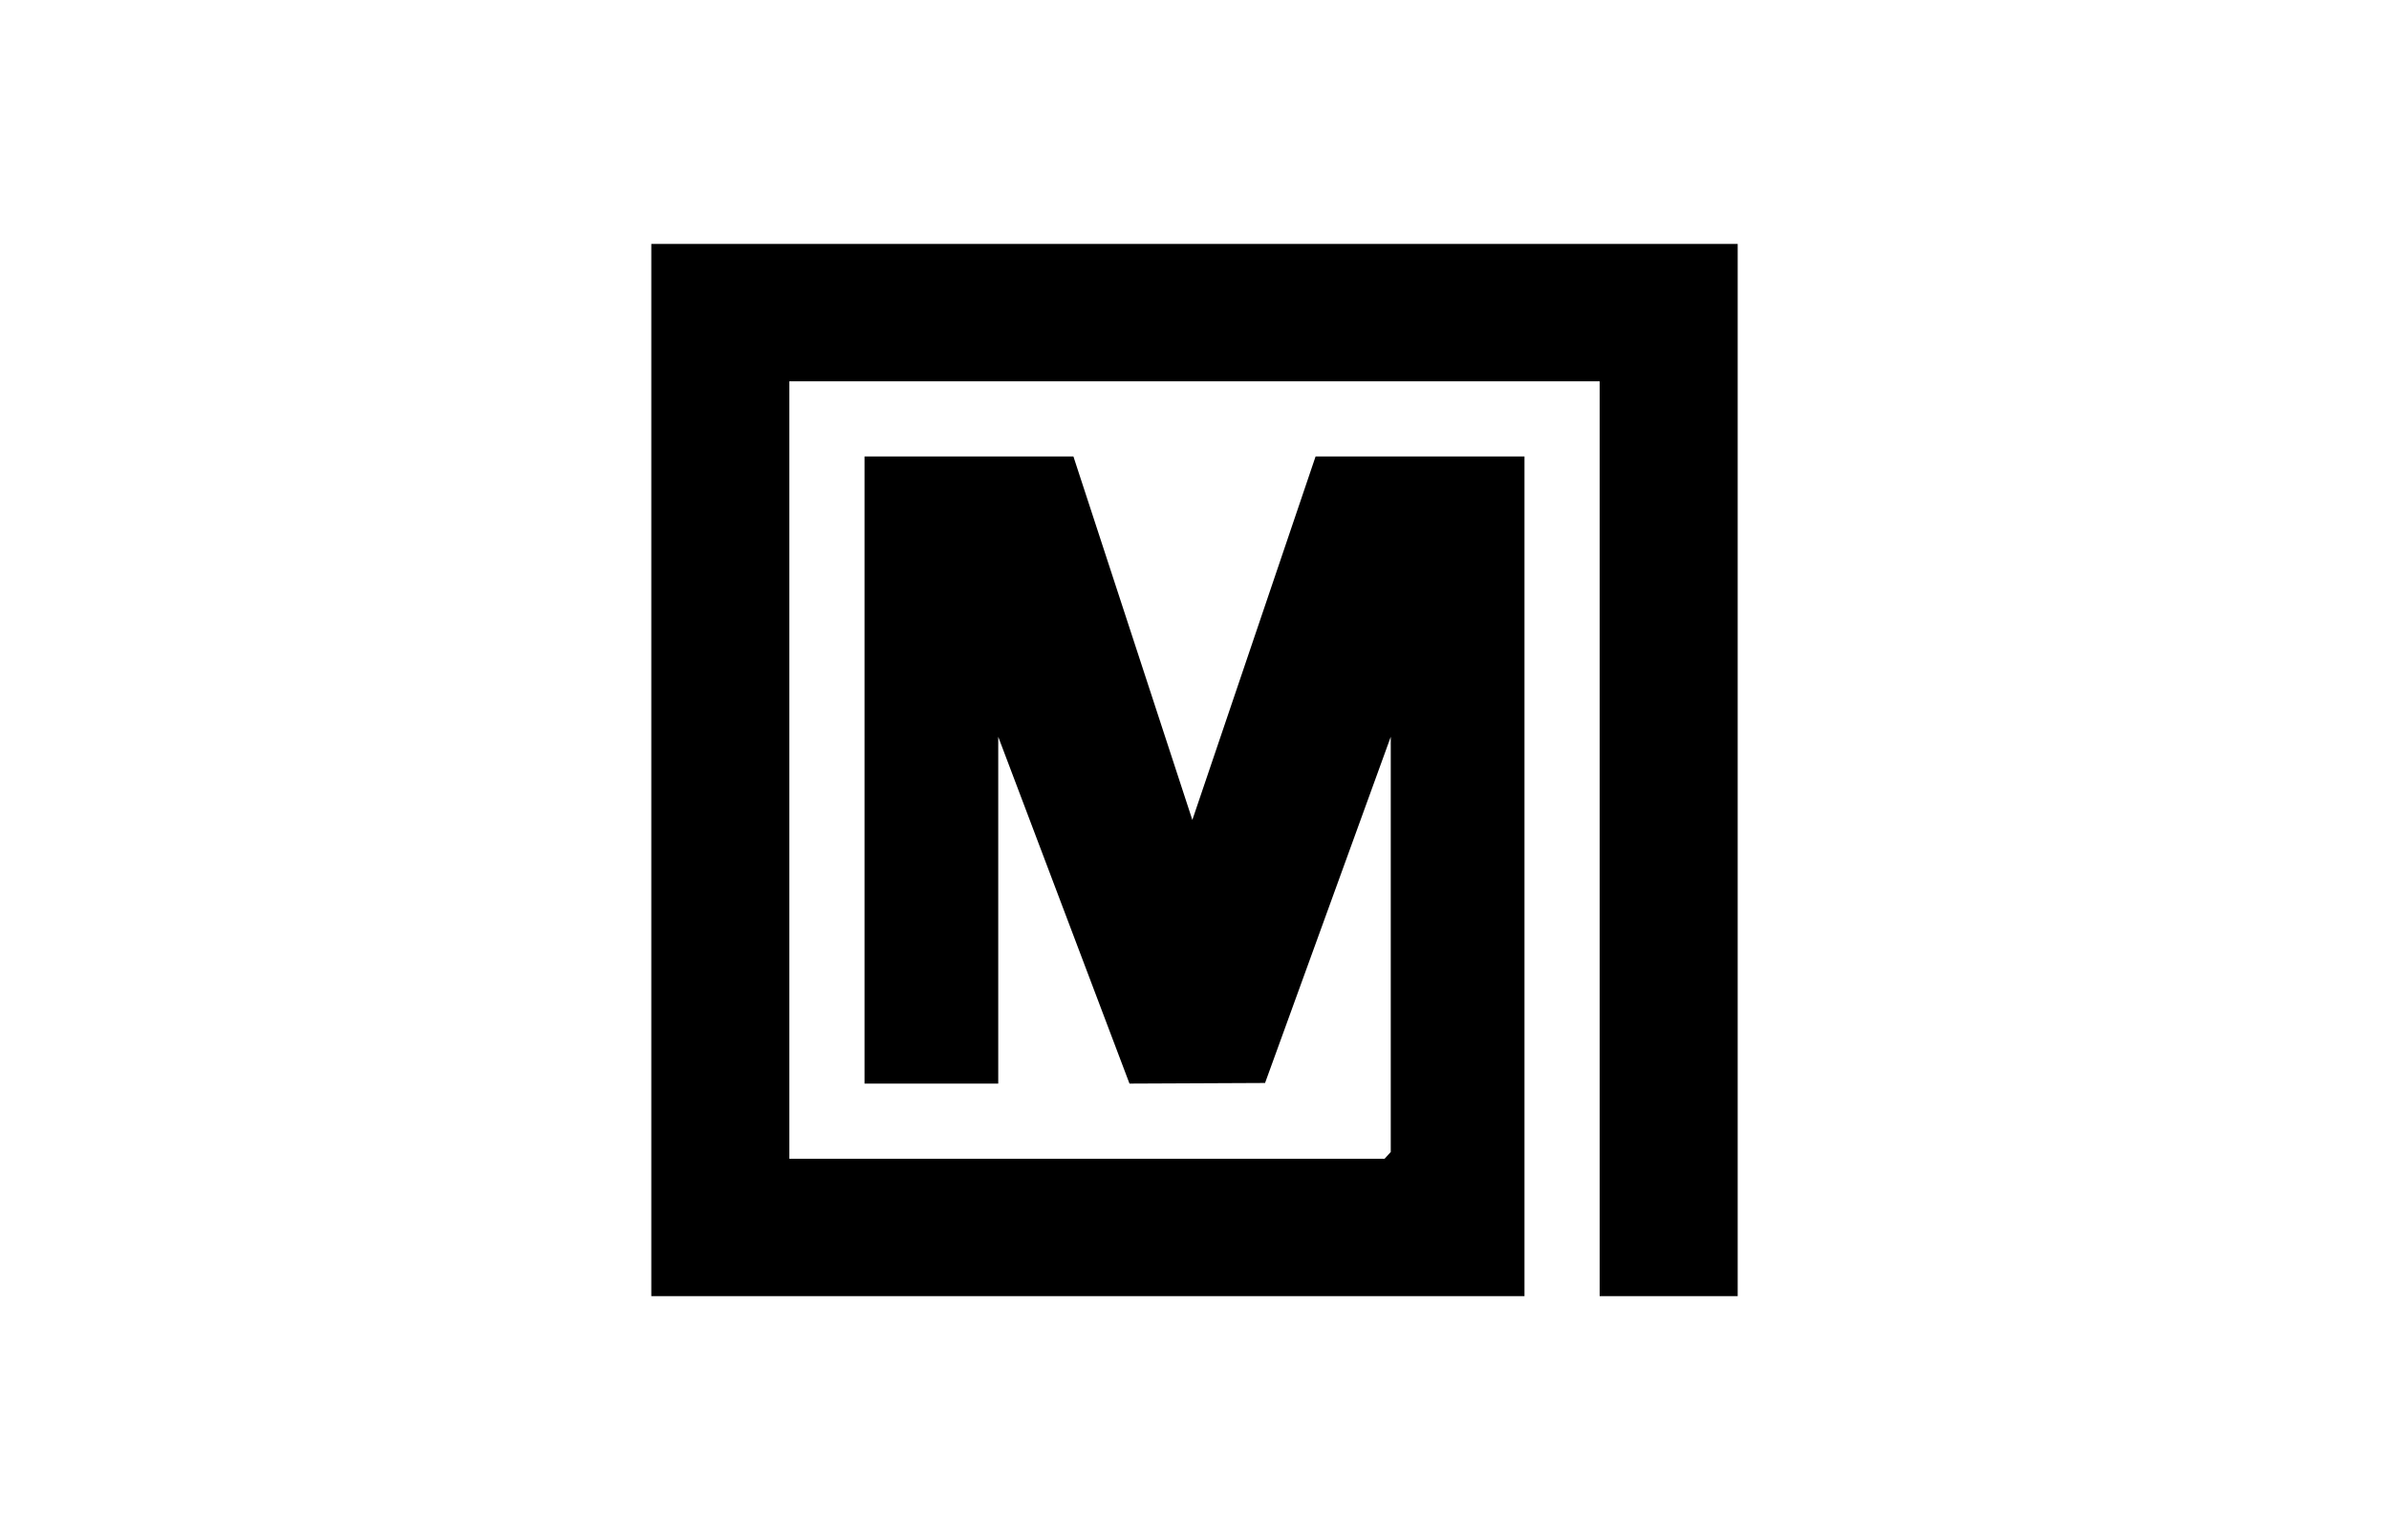
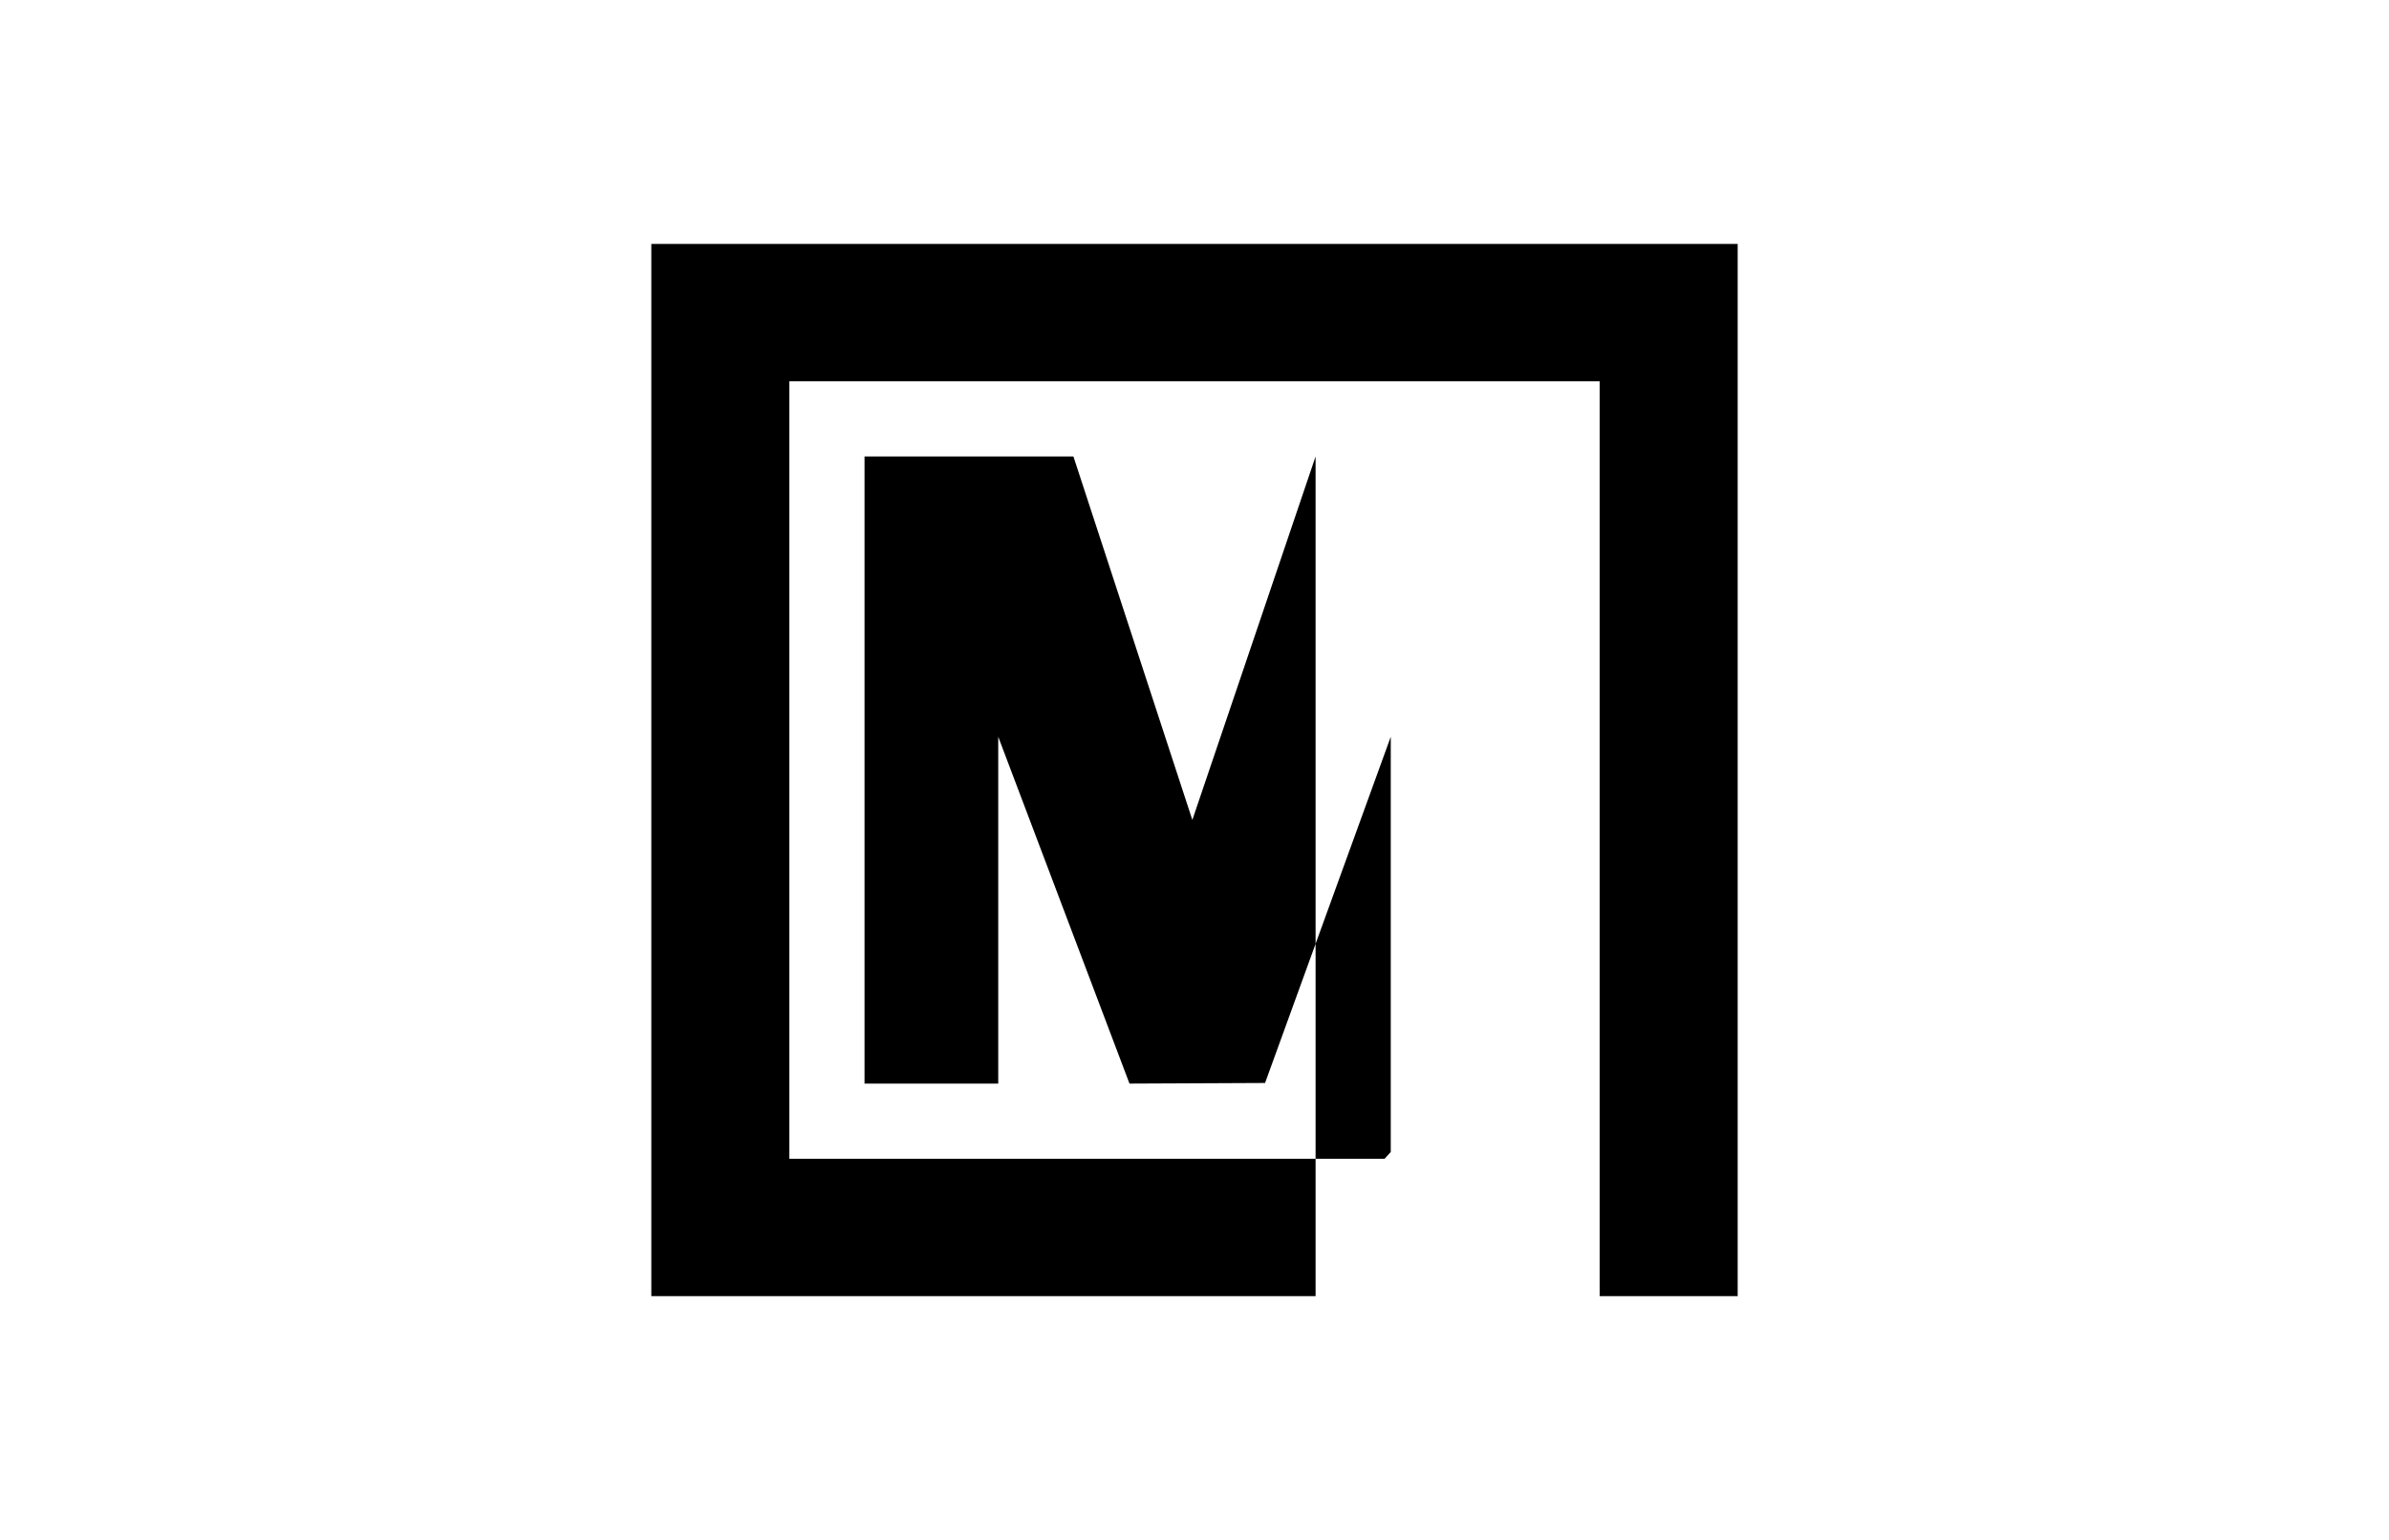
<svg xmlns="http://www.w3.org/2000/svg" viewBox="0 0 387.7 250">
-   <path d="M282 39.6v170.8h-22.4V61.9H128.1v126.2h96.6l1-1.1v-67.4l-20.4 56.2-22 .1-21.3-56.3v56.3h-21.7V74.1h33.9l19.3 59 20-59h33.9v136.3H105.7V39.6H282z" />
+   <path d="M282 39.6v170.8h-22.4V61.9H128.1v126.2h96.6l1-1.1v-67.4l-20.4 56.2-22 .1-21.3-56.3v56.3h-21.7V74.1h33.9l19.3 59 20-59v136.3H105.7V39.6H282z" />
</svg>